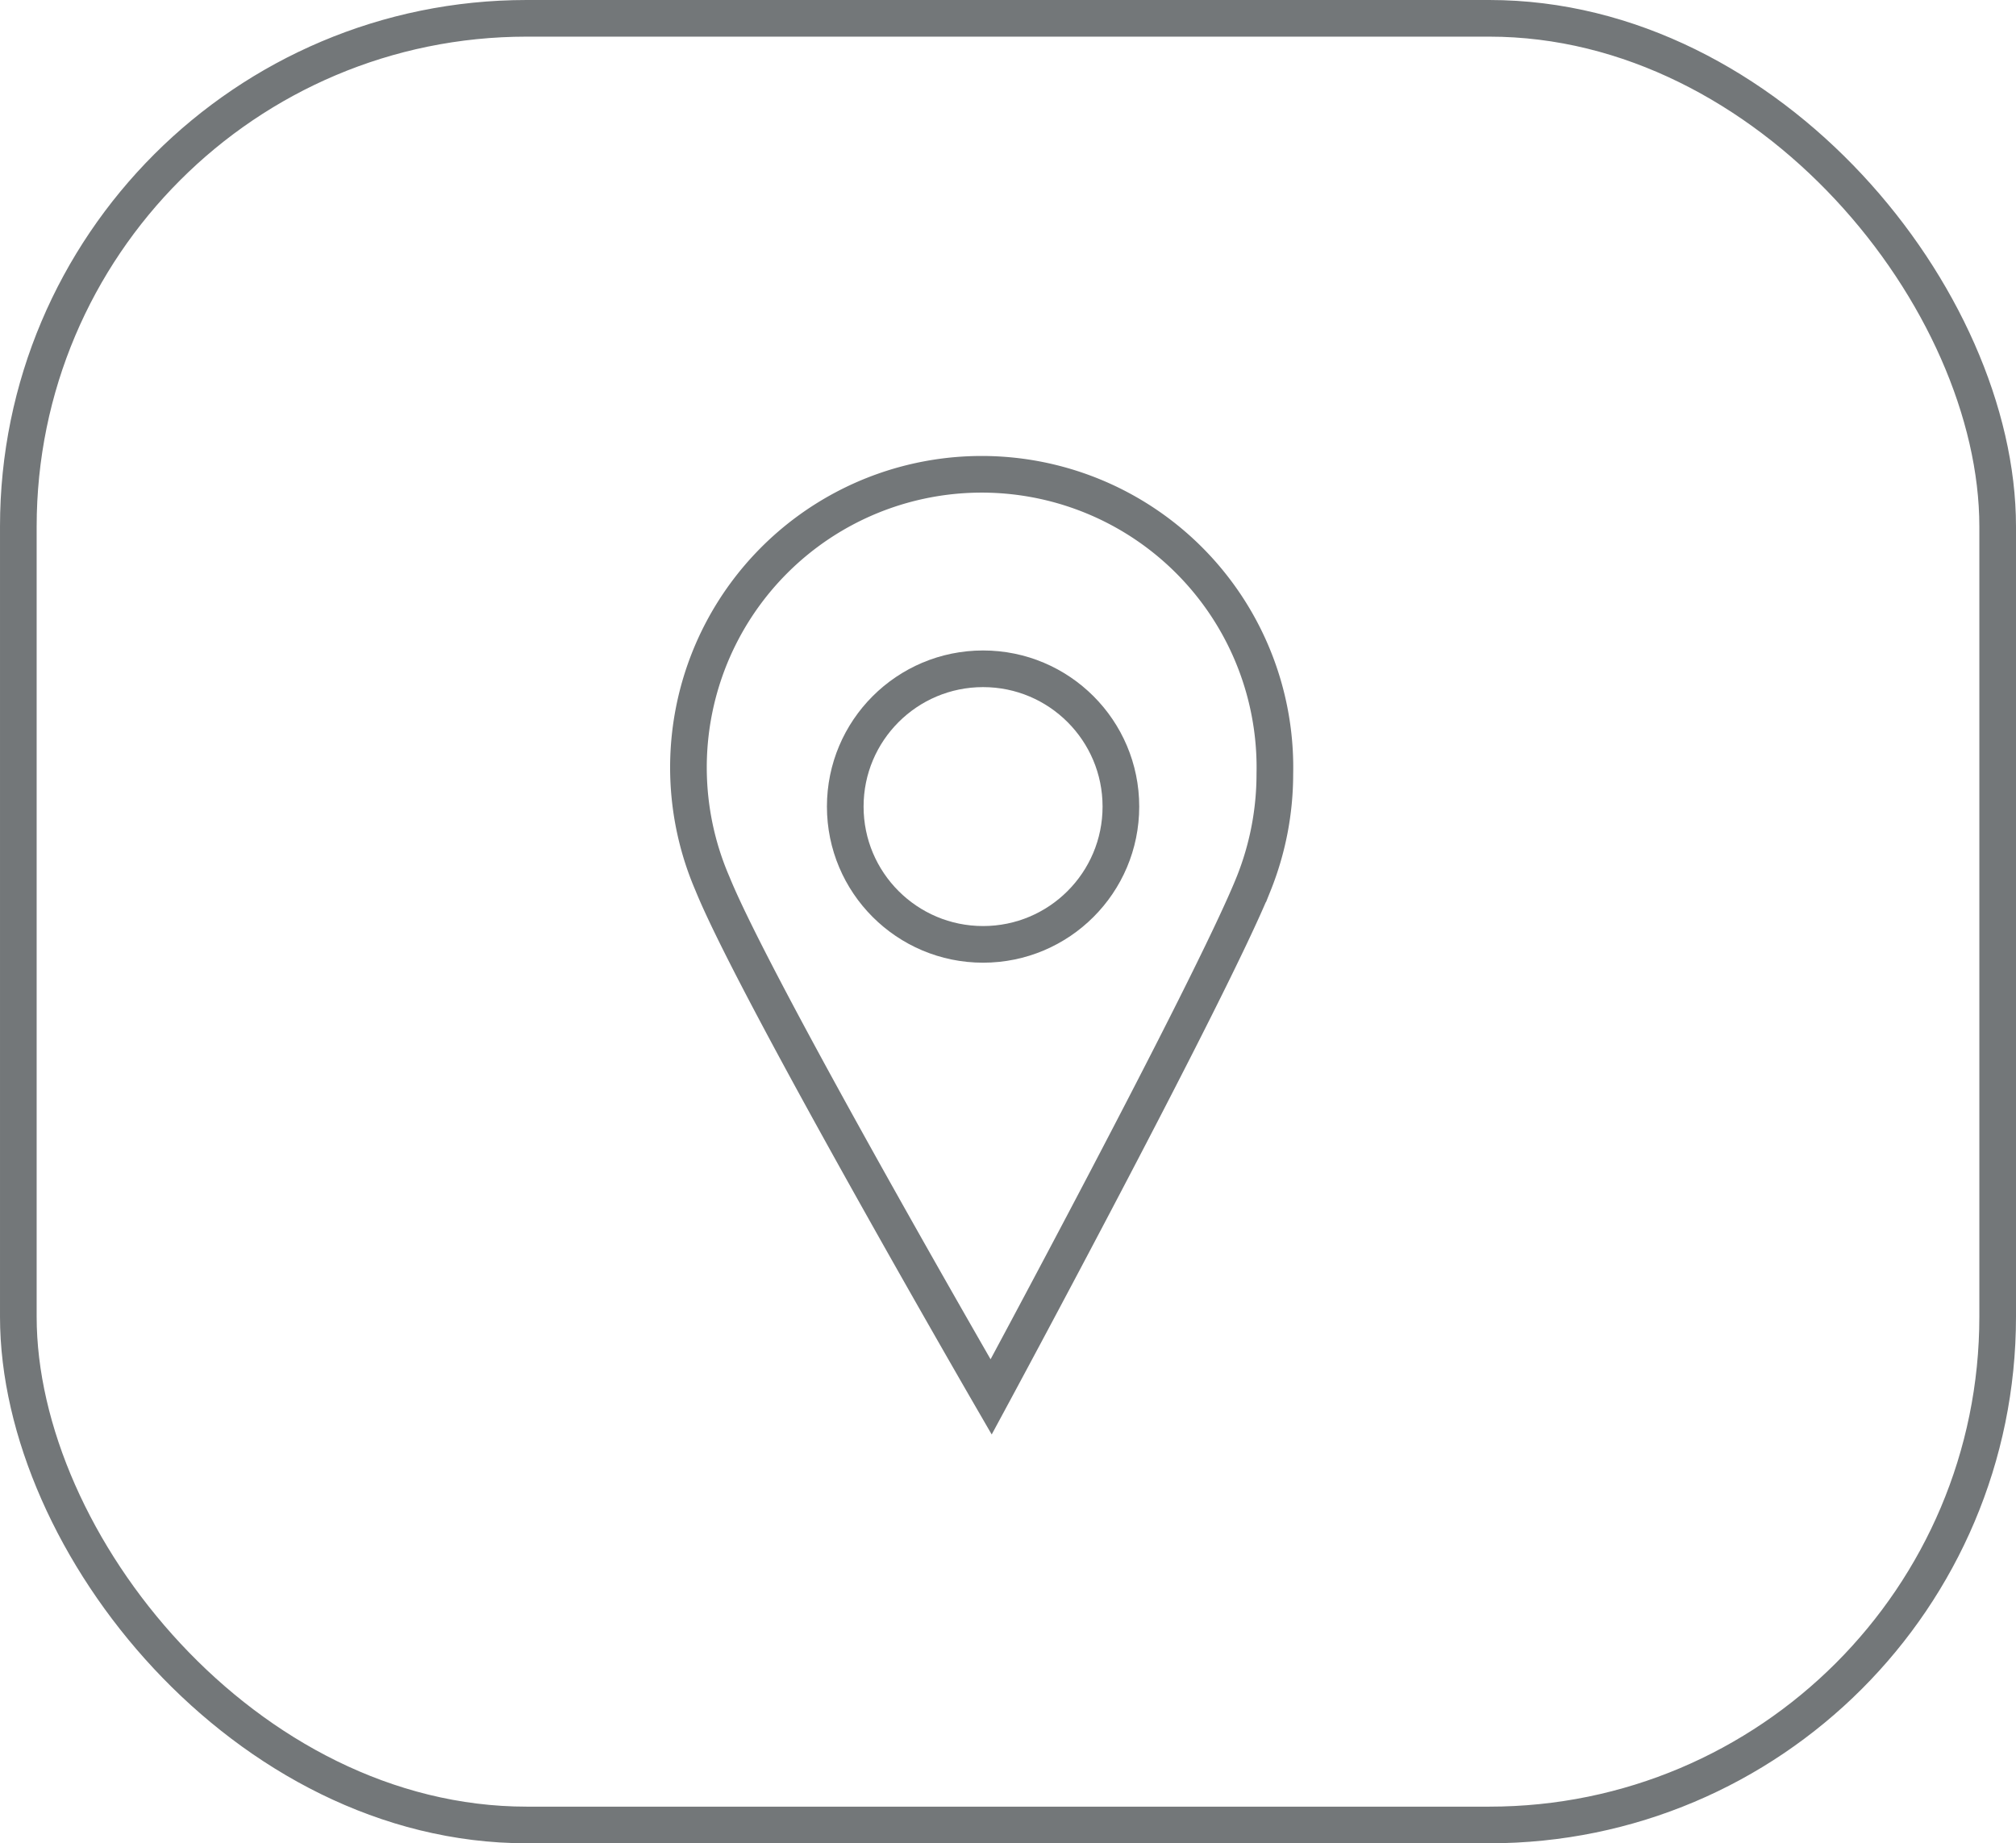
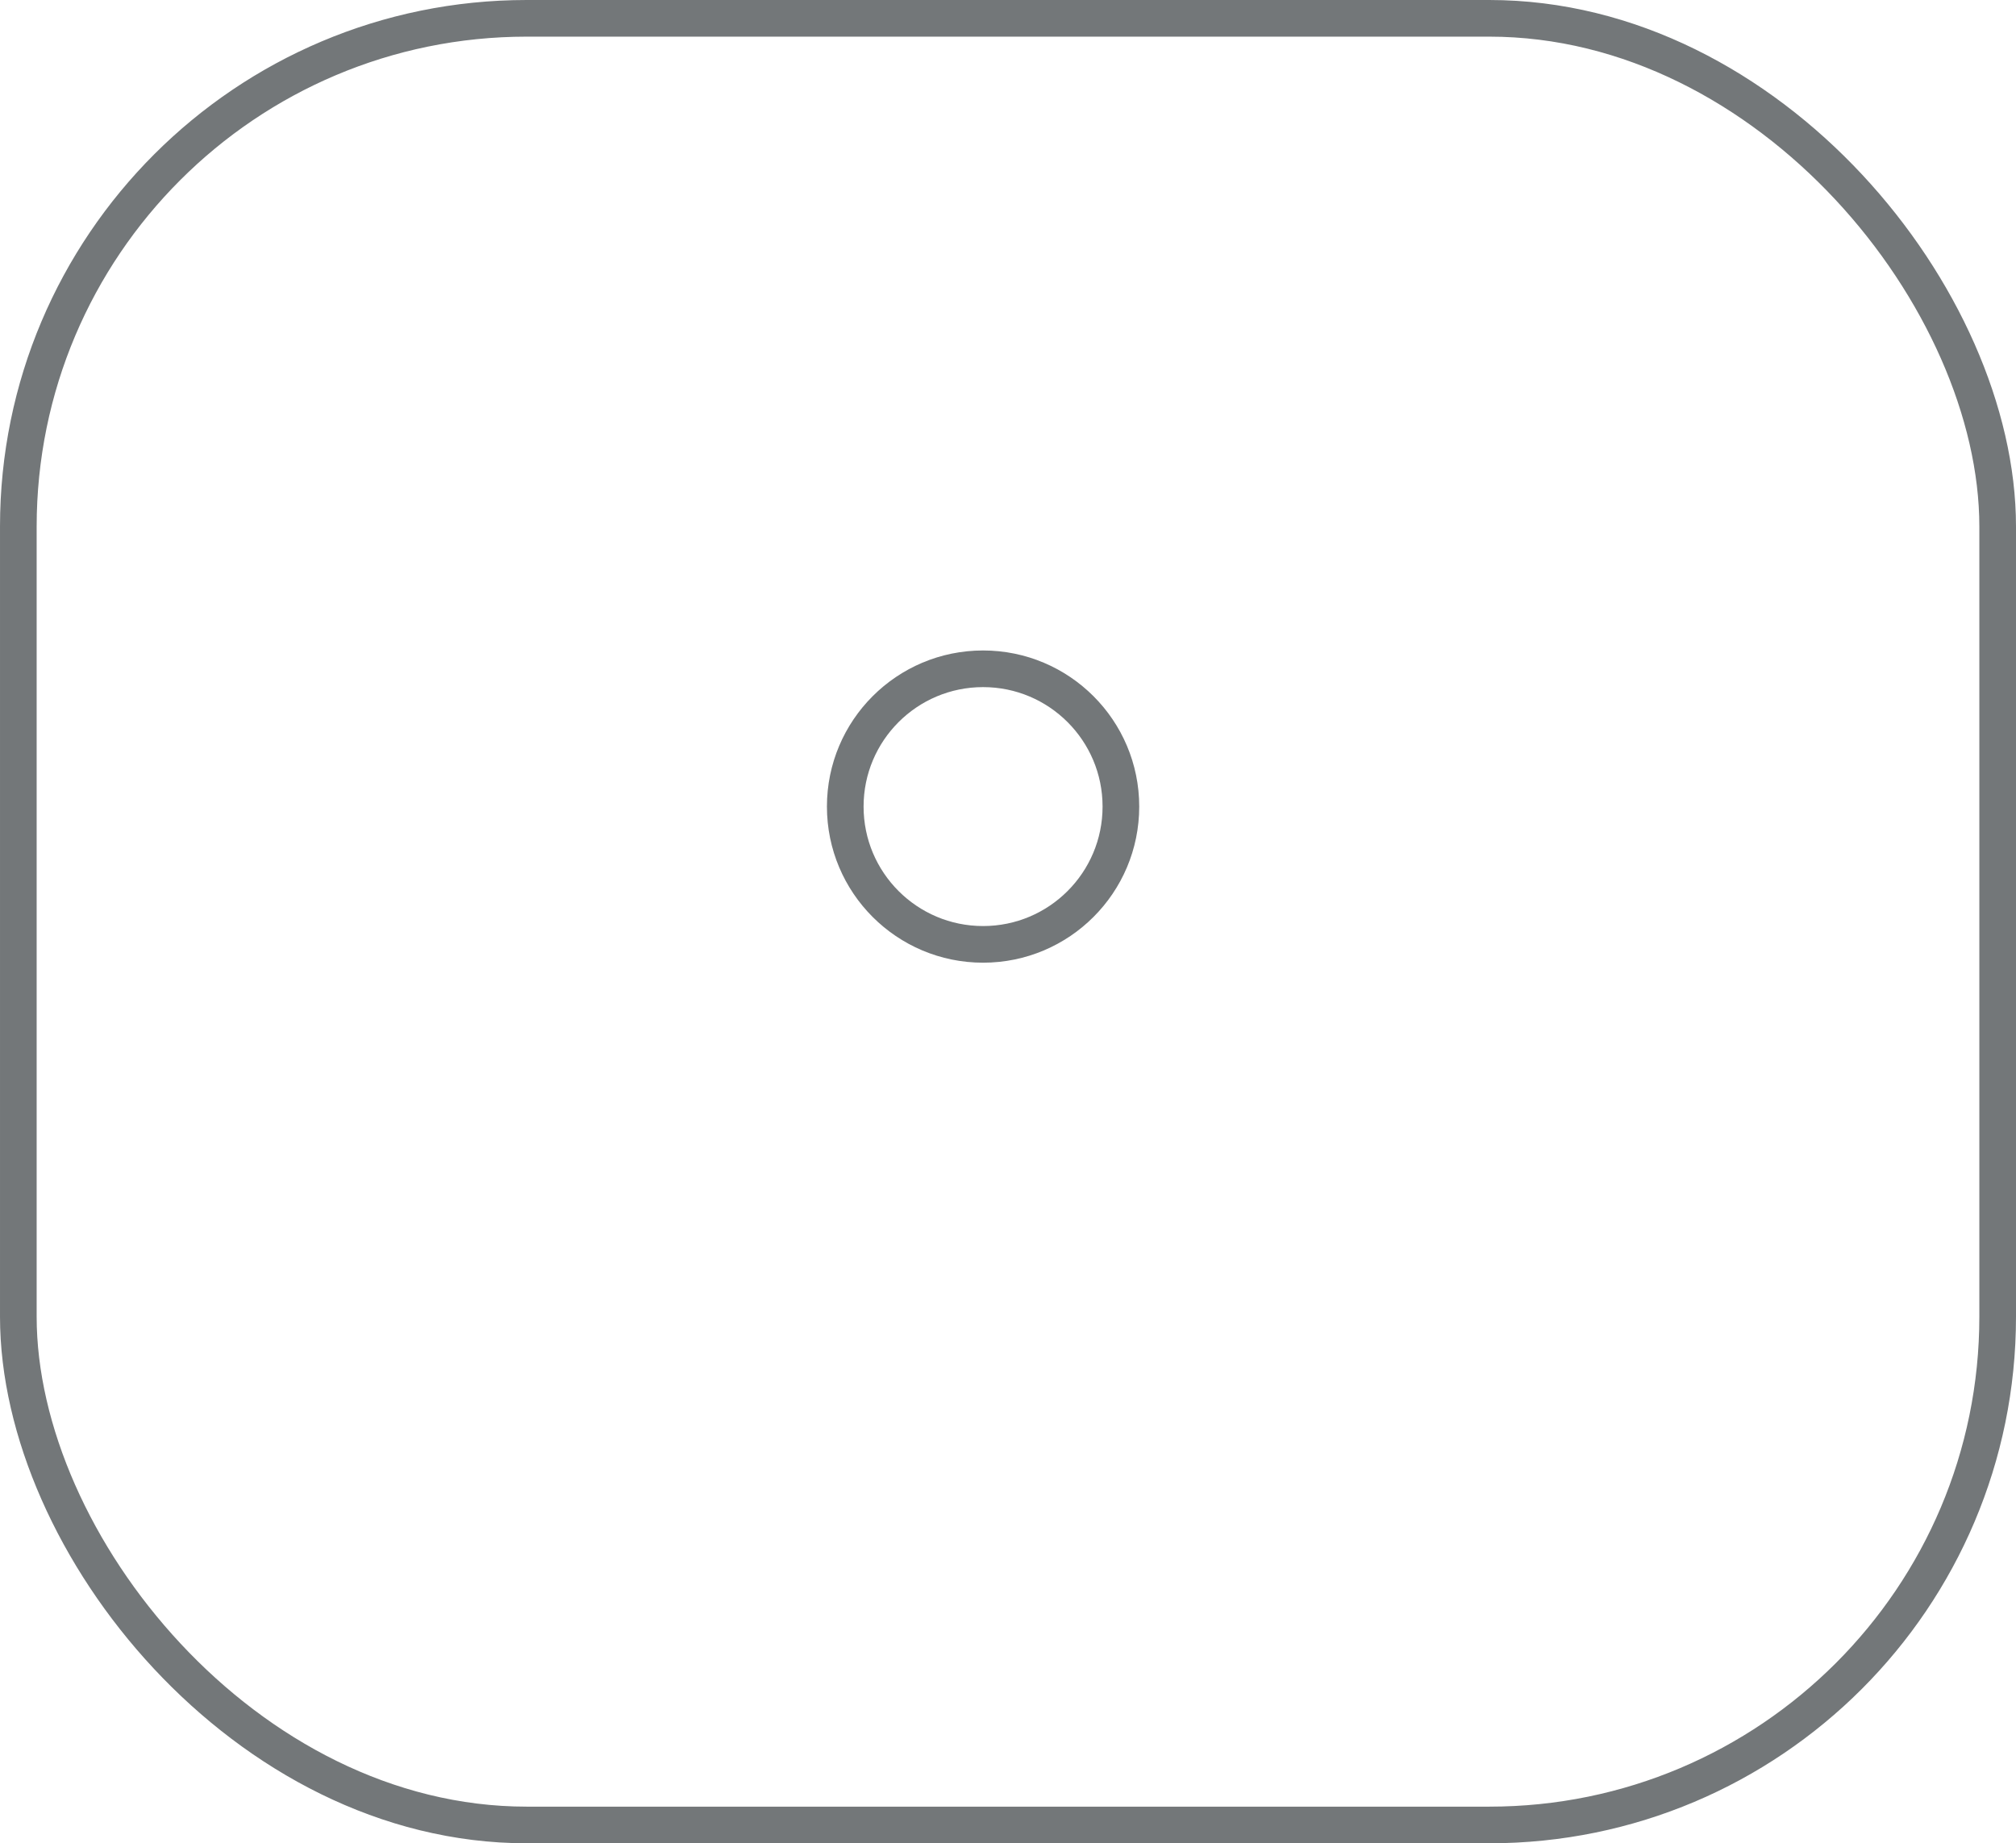
<svg xmlns="http://www.w3.org/2000/svg" viewBox="0 0 55 50.3">
  <defs>
    <style>.cls-1{fill:none;stroke:#737779;stroke-miterlimit:10;}</style>
  </defs>
  <title>Risorsa 71</title>
  <g id="Livello_2" data-name="Livello 2">
    <g id="Livello_1-2" data-name="Livello 1">
      <rect class="cls-1" x="0.5" y="0.5" width="54" height="49.3" rx="13.87" />
-       <path class="cls-1" d="M34.78,21.12a8,8,0,1,0-15.34,3c1.18,2.91,7.6,14,7.6,14s6-11.12,7.16-14A8.05,8.05,0,0,0,34.78,21.12Z" />
      <circle class="cls-1" cx="26.82" cy="22.01" r="3.76" />
    </g>
  </g>
</svg>